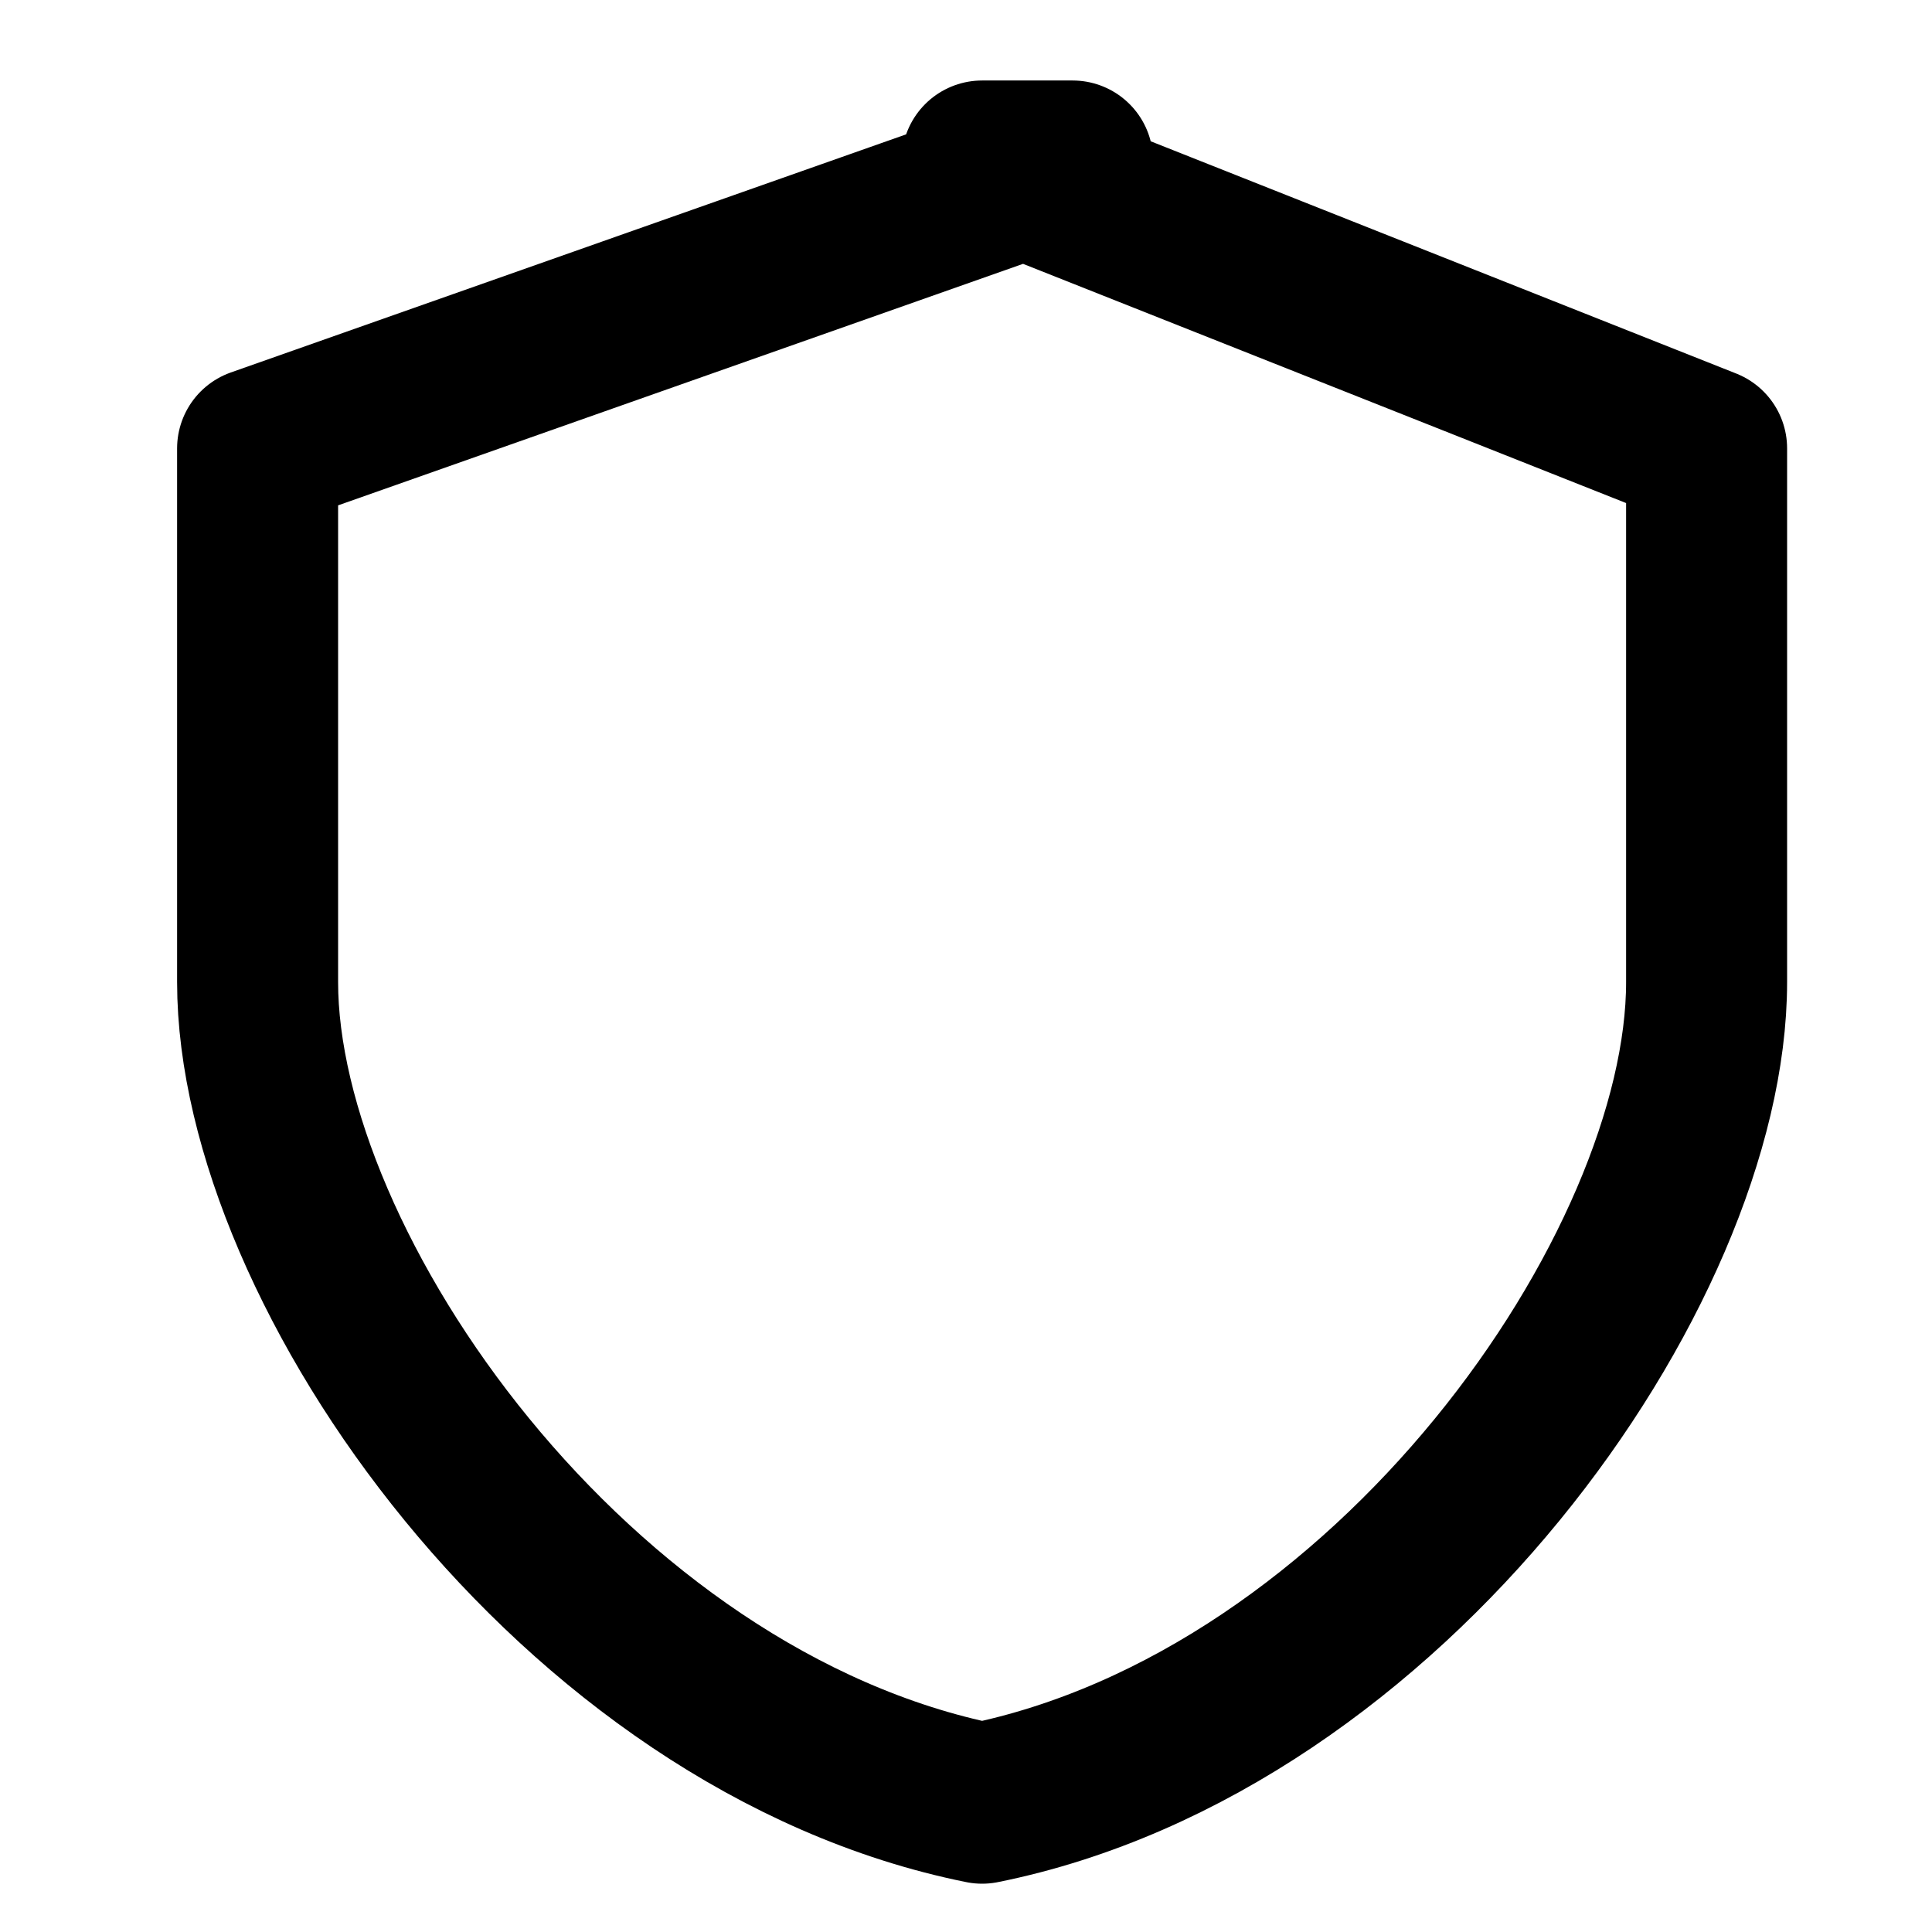
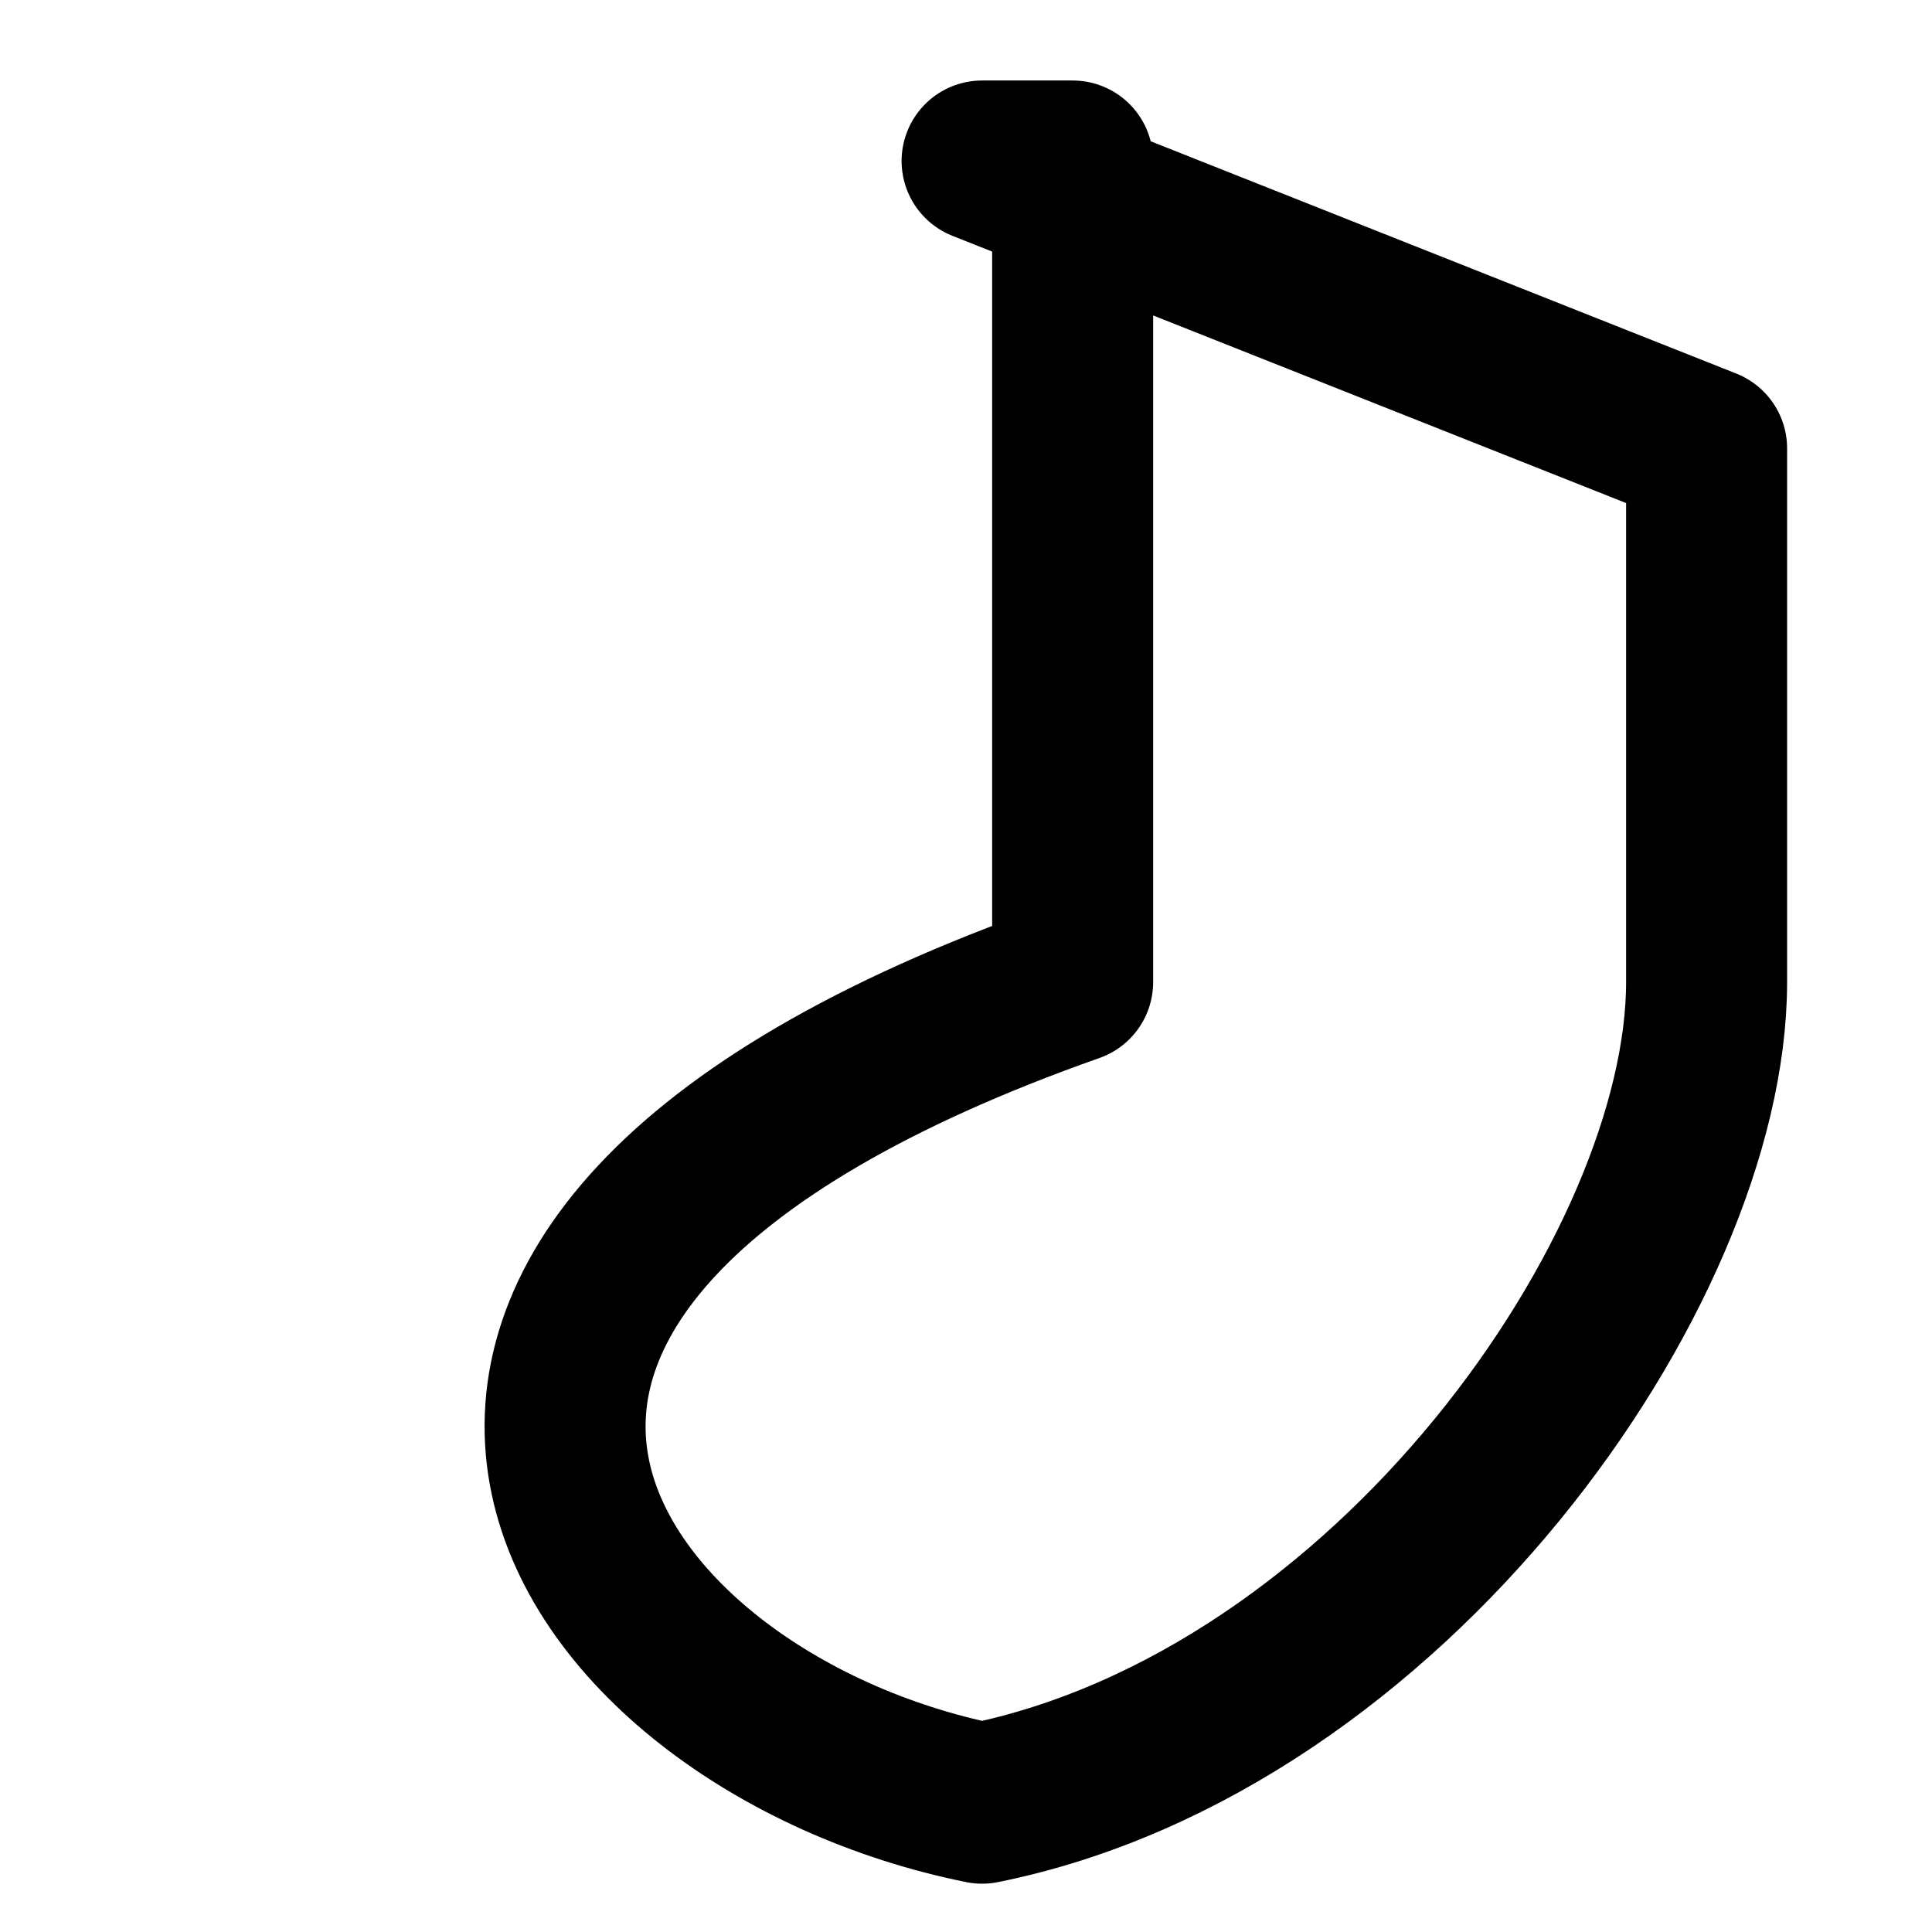
<svg xmlns="http://www.w3.org/2000/svg" width="60" height="60" viewBox="0 0 60 60" fill="none">
-   <path d="M33.312 5L8 13.925V30.5C8 39.425 17.844 53.45 30.5 56C43.156 53.45 53 39.425 53 30.5V13.925L30.5 5H33.312Z" stroke="black" stroke-width="5" stroke-linecap="round" stroke-linejoin="round" />
+   <path d="M33.312 5V30.5C8 39.425 17.844 53.45 30.5 56C43.156 53.45 53 39.425 53 30.5V13.925L30.5 5H33.312Z" stroke="black" stroke-width="5" stroke-linecap="round" stroke-linejoin="round" />
</svg>